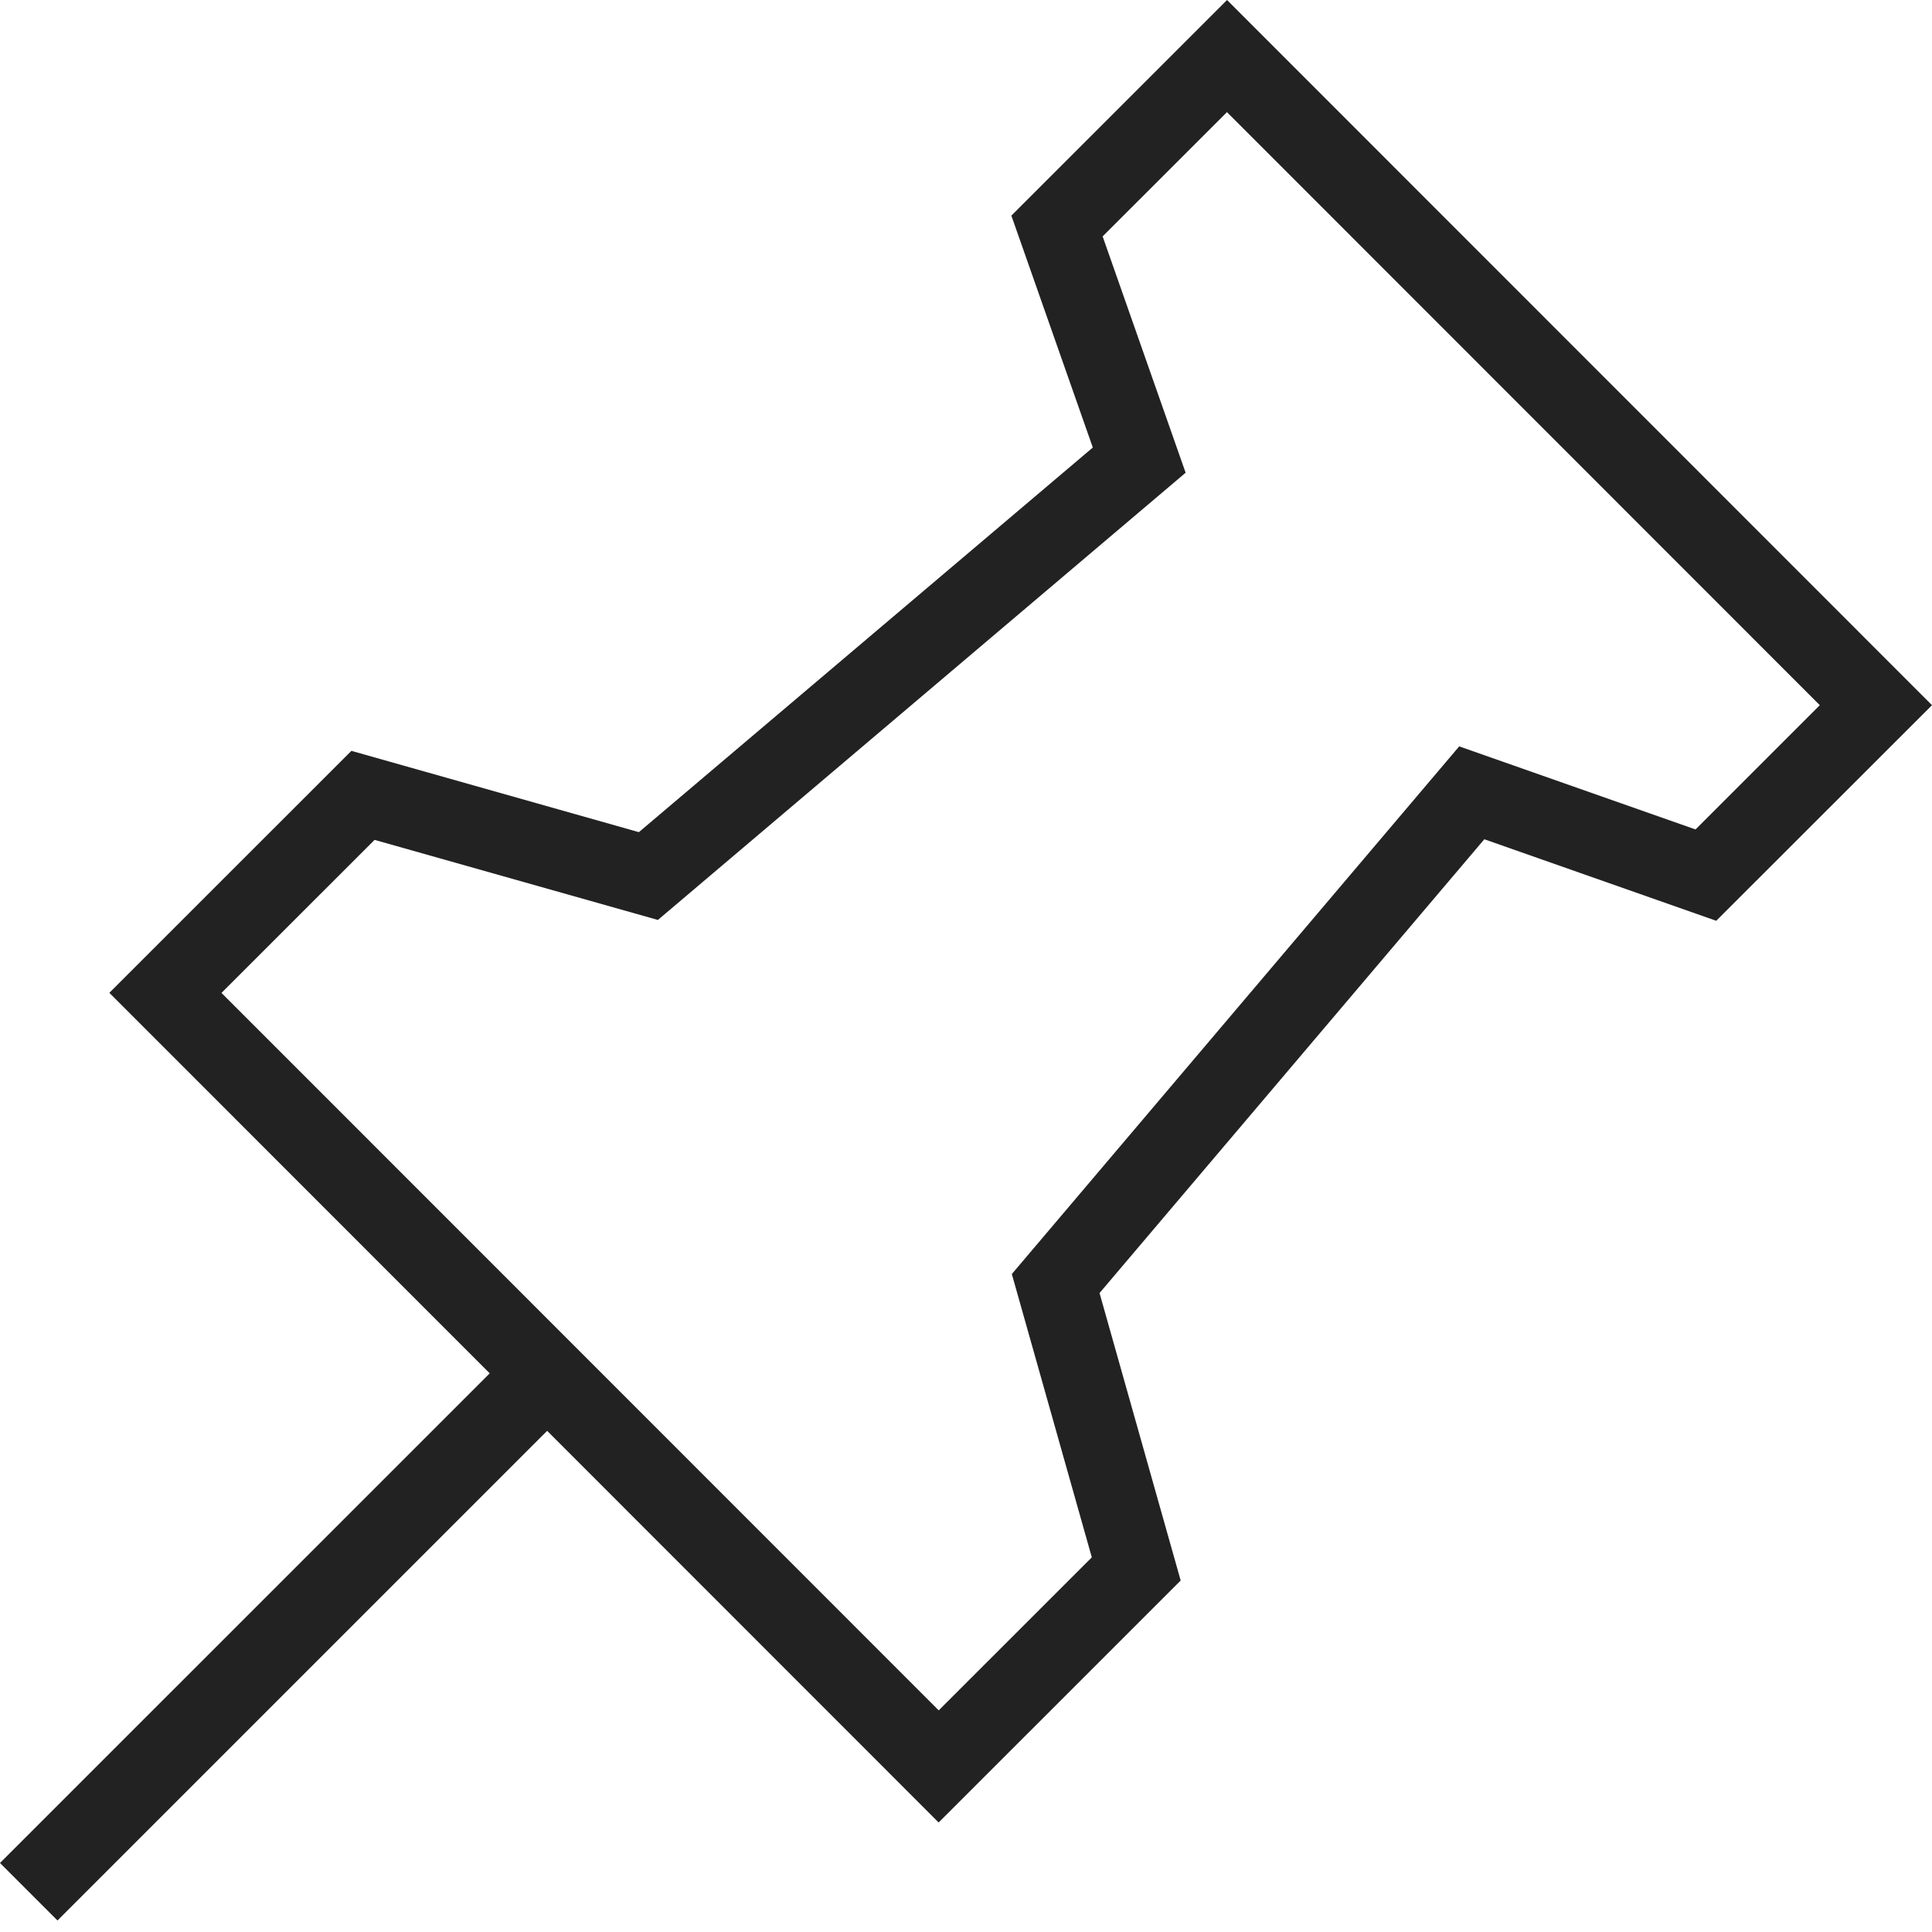
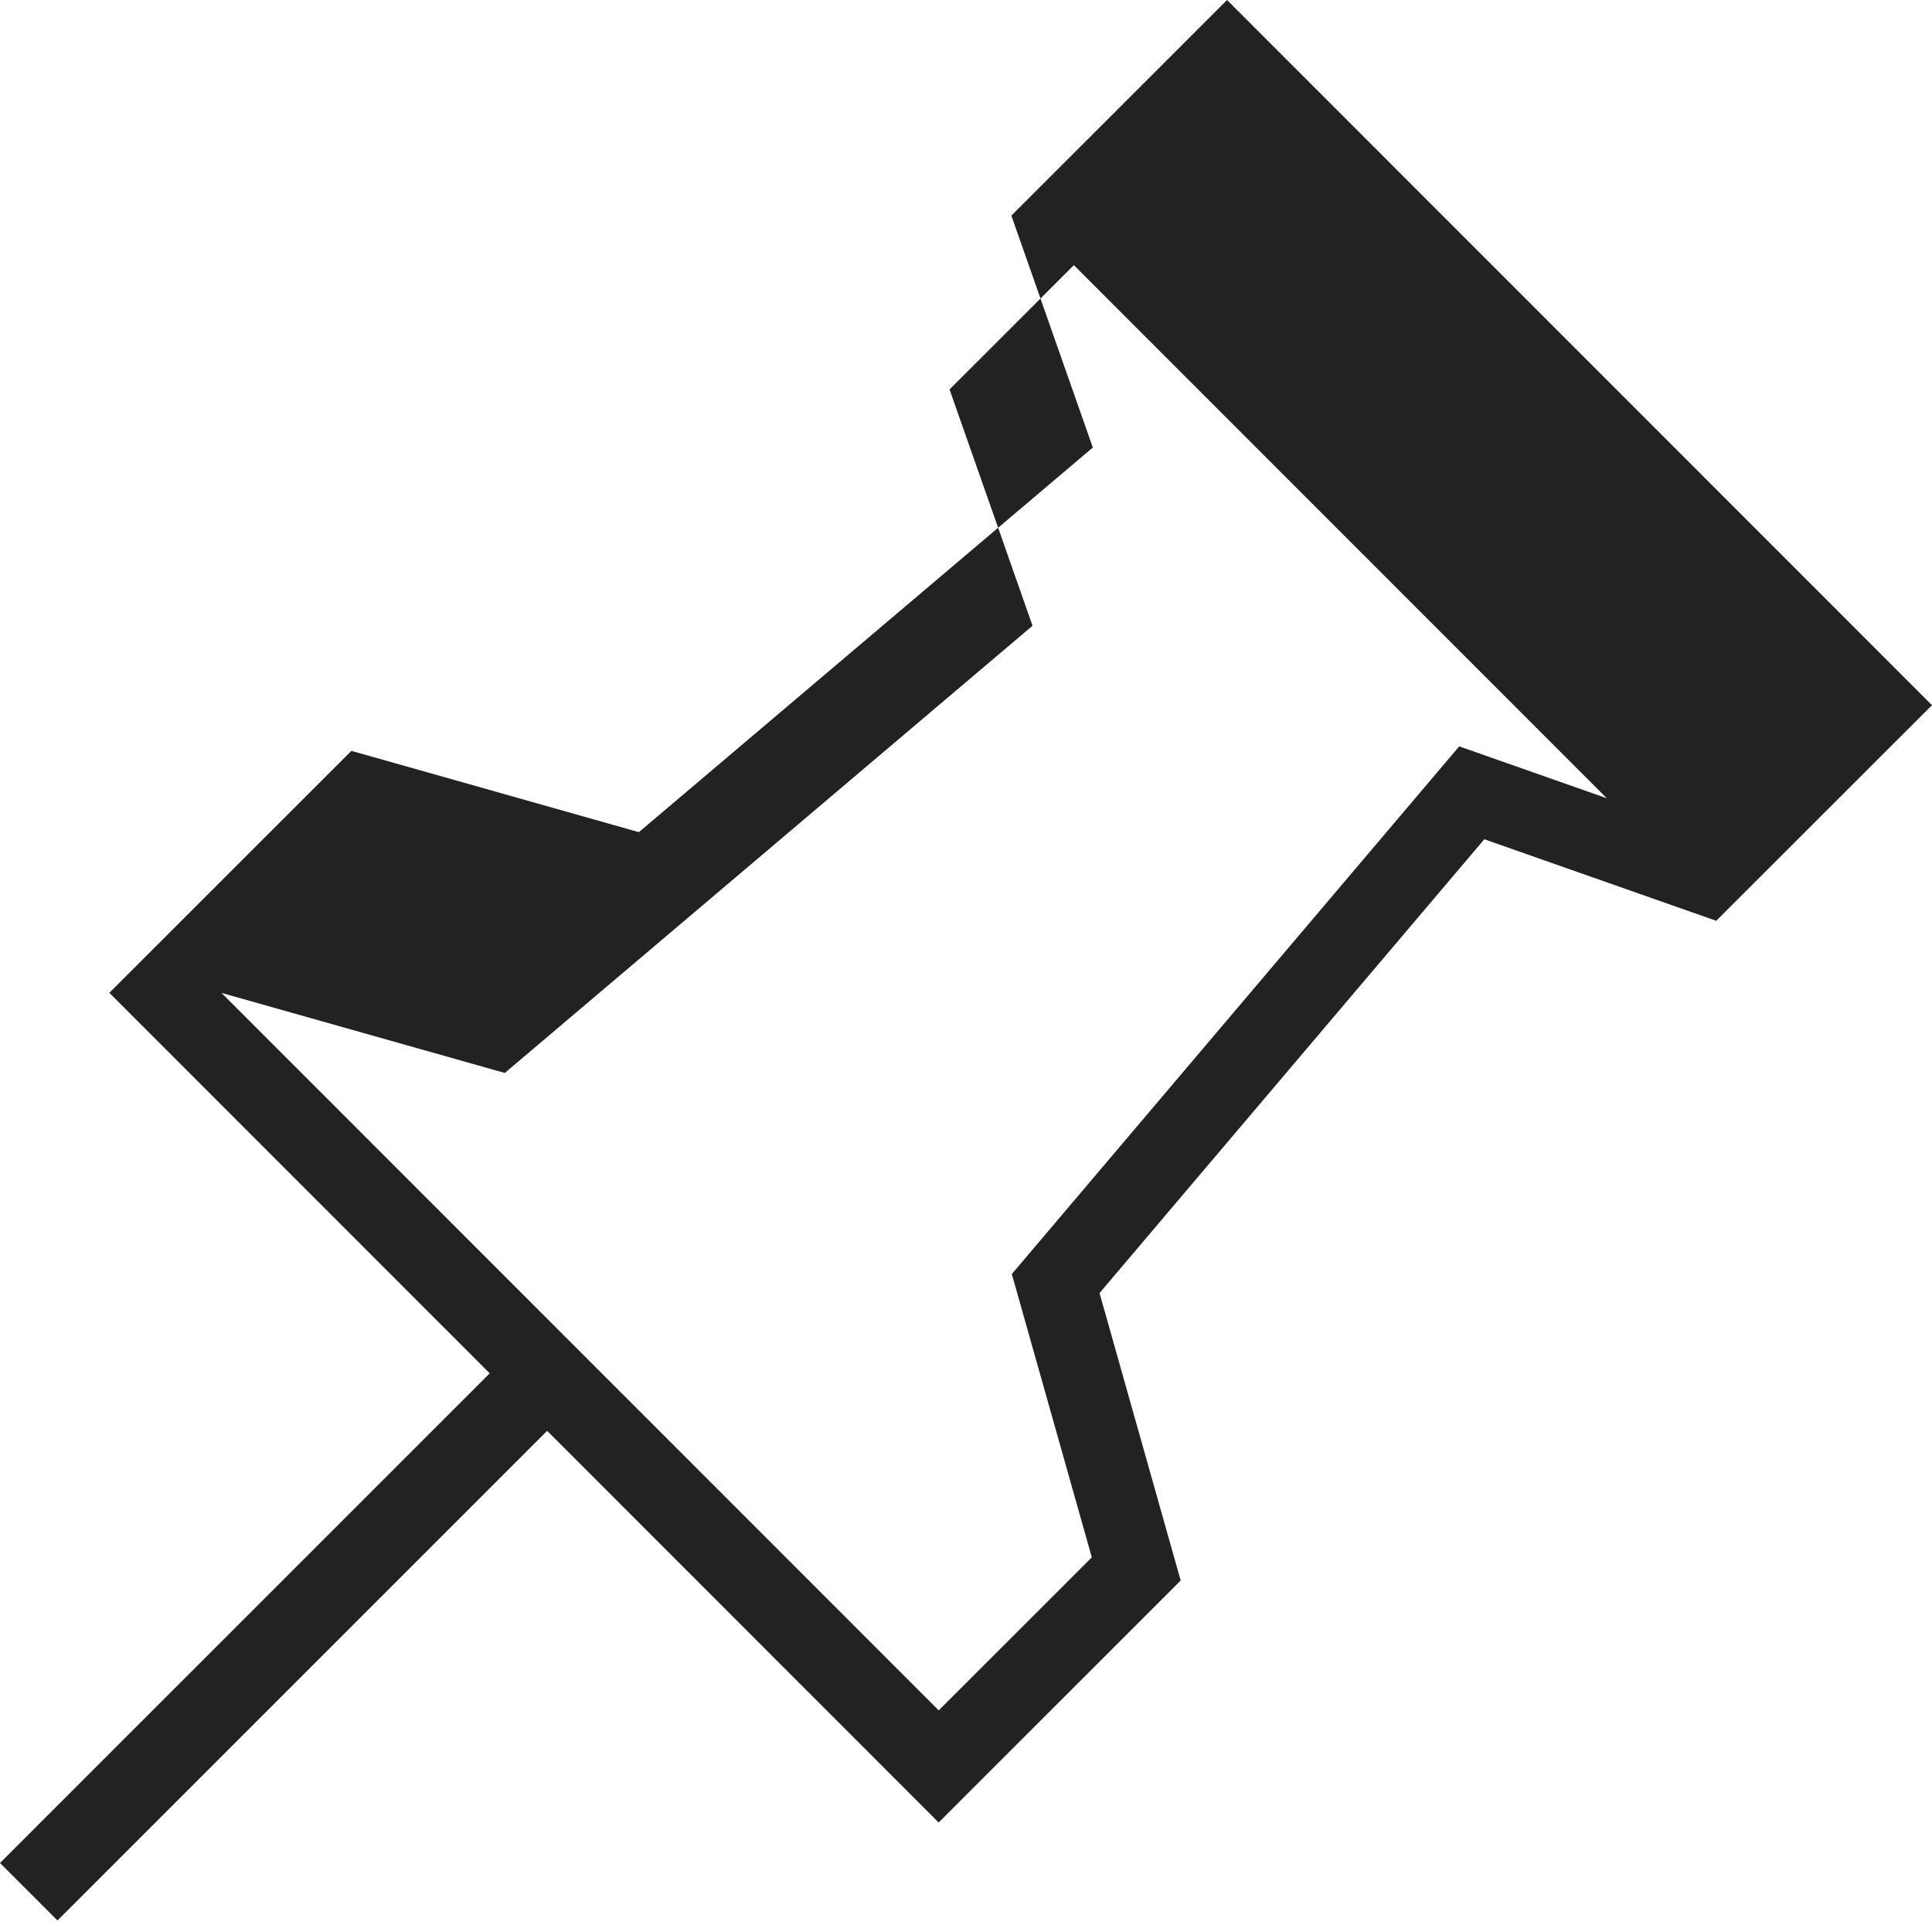
<svg xmlns="http://www.w3.org/2000/svg" id="iconModuleBids" data-name="Bids Icon" viewBox="0 0 25 25" height="130" width="130">
  <defs />
  <title>Bid Posting</title>
-   <path style="fill:#222223" d="M15.878,0l-2.791,2.79l1.054,3.001l-5.874,4.977l-3.72-1.052l-3.132,3.131l4.922,4.924L0,24.107l0.744,0.744l6.336-6.336 l5.066,5.068l3.132-3.131l-1.05-3.72l4.979-5.872l3.001,1.055L25,9.125L15.878,0z M21.94,10.733l-3.058-1.075l-5.789,6.828 l1.035,3.666l-1.981,1.98l-9.281-9.284l1.981-1.98l3.666,1.036l6.829-5.787l-1.074-3.058l1.609-1.608l7.671,7.674L21.94,10.733z" />
+   <path style="fill:#222223" d="M15.878,0l-2.791,2.79l1.054,3.001l-5.874,4.977l-3.72-1.052l-3.132,3.131l4.922,4.924L0,24.107l0.744,0.744l6.336-6.336 l5.066,5.068l3.132-3.131l-1.05-3.72l4.979-5.872l3.001,1.055L25,9.125L15.878,0z M21.94,10.733l-3.058-1.075l-5.789,6.828 l1.035,3.666l-1.981,1.98l-9.281-9.284l3.666,1.036l6.829-5.787l-1.074-3.058l1.609-1.608l7.671,7.674L21.94,10.733z" />
</svg>